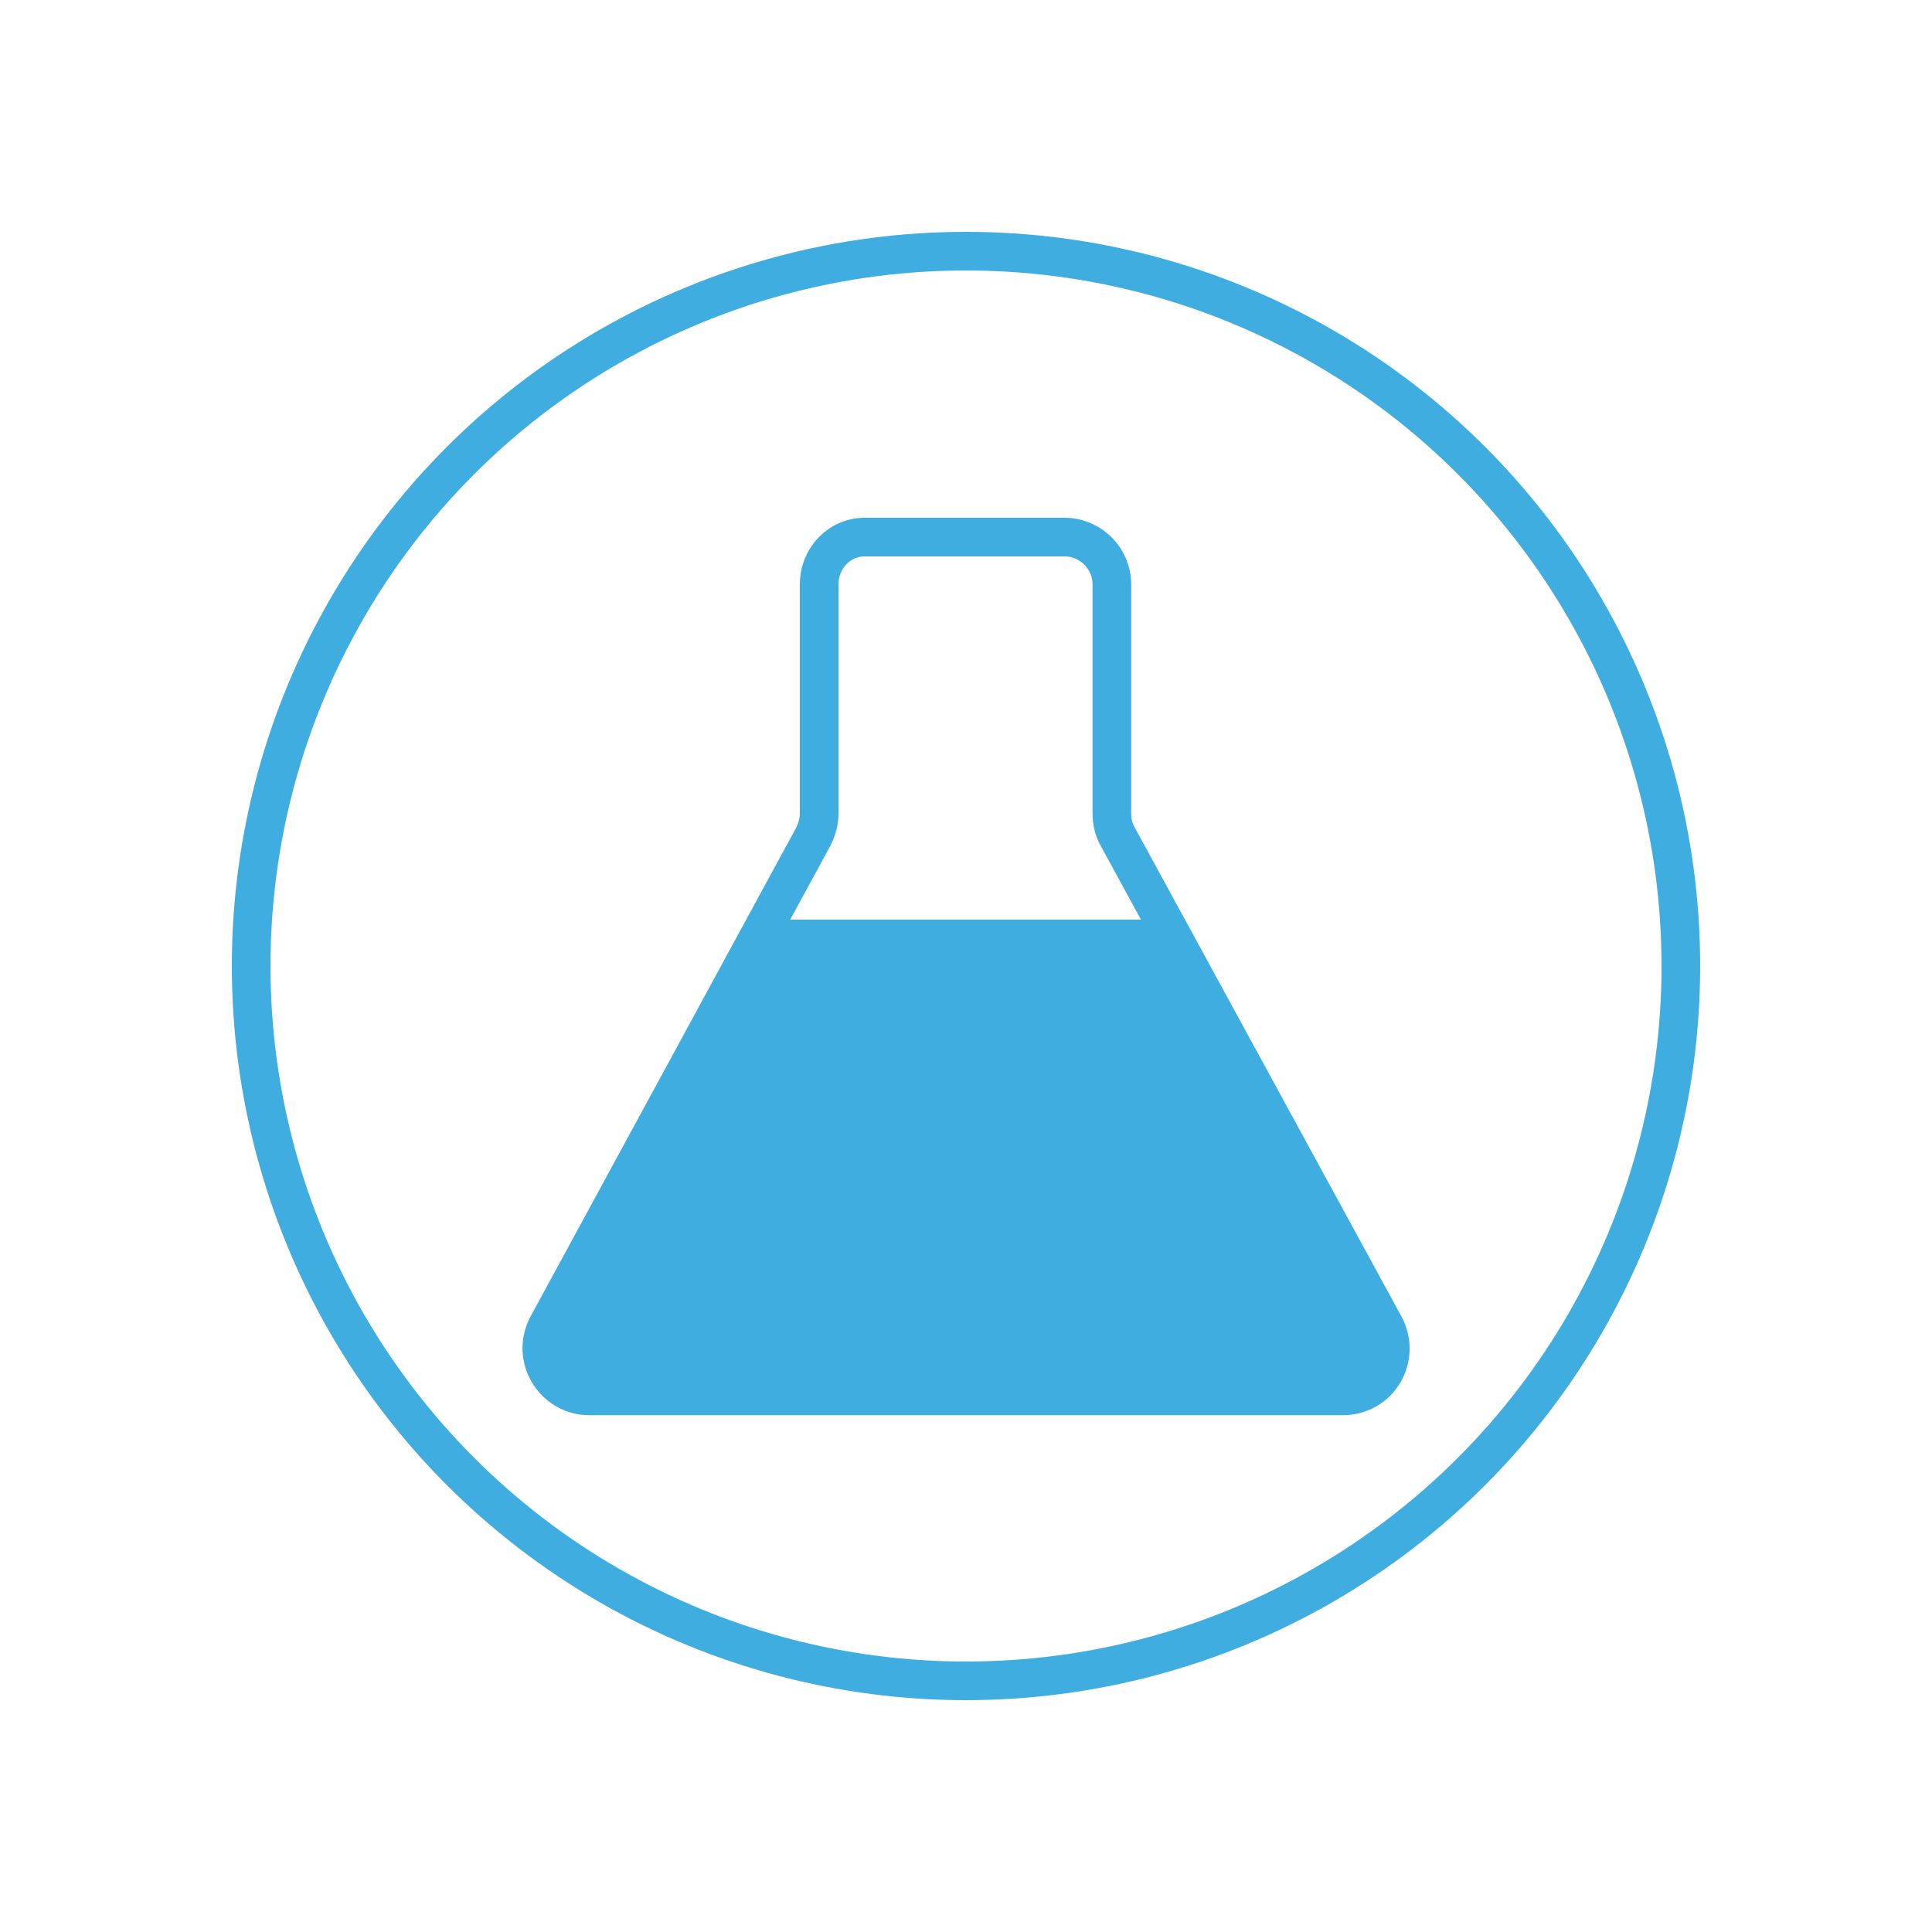
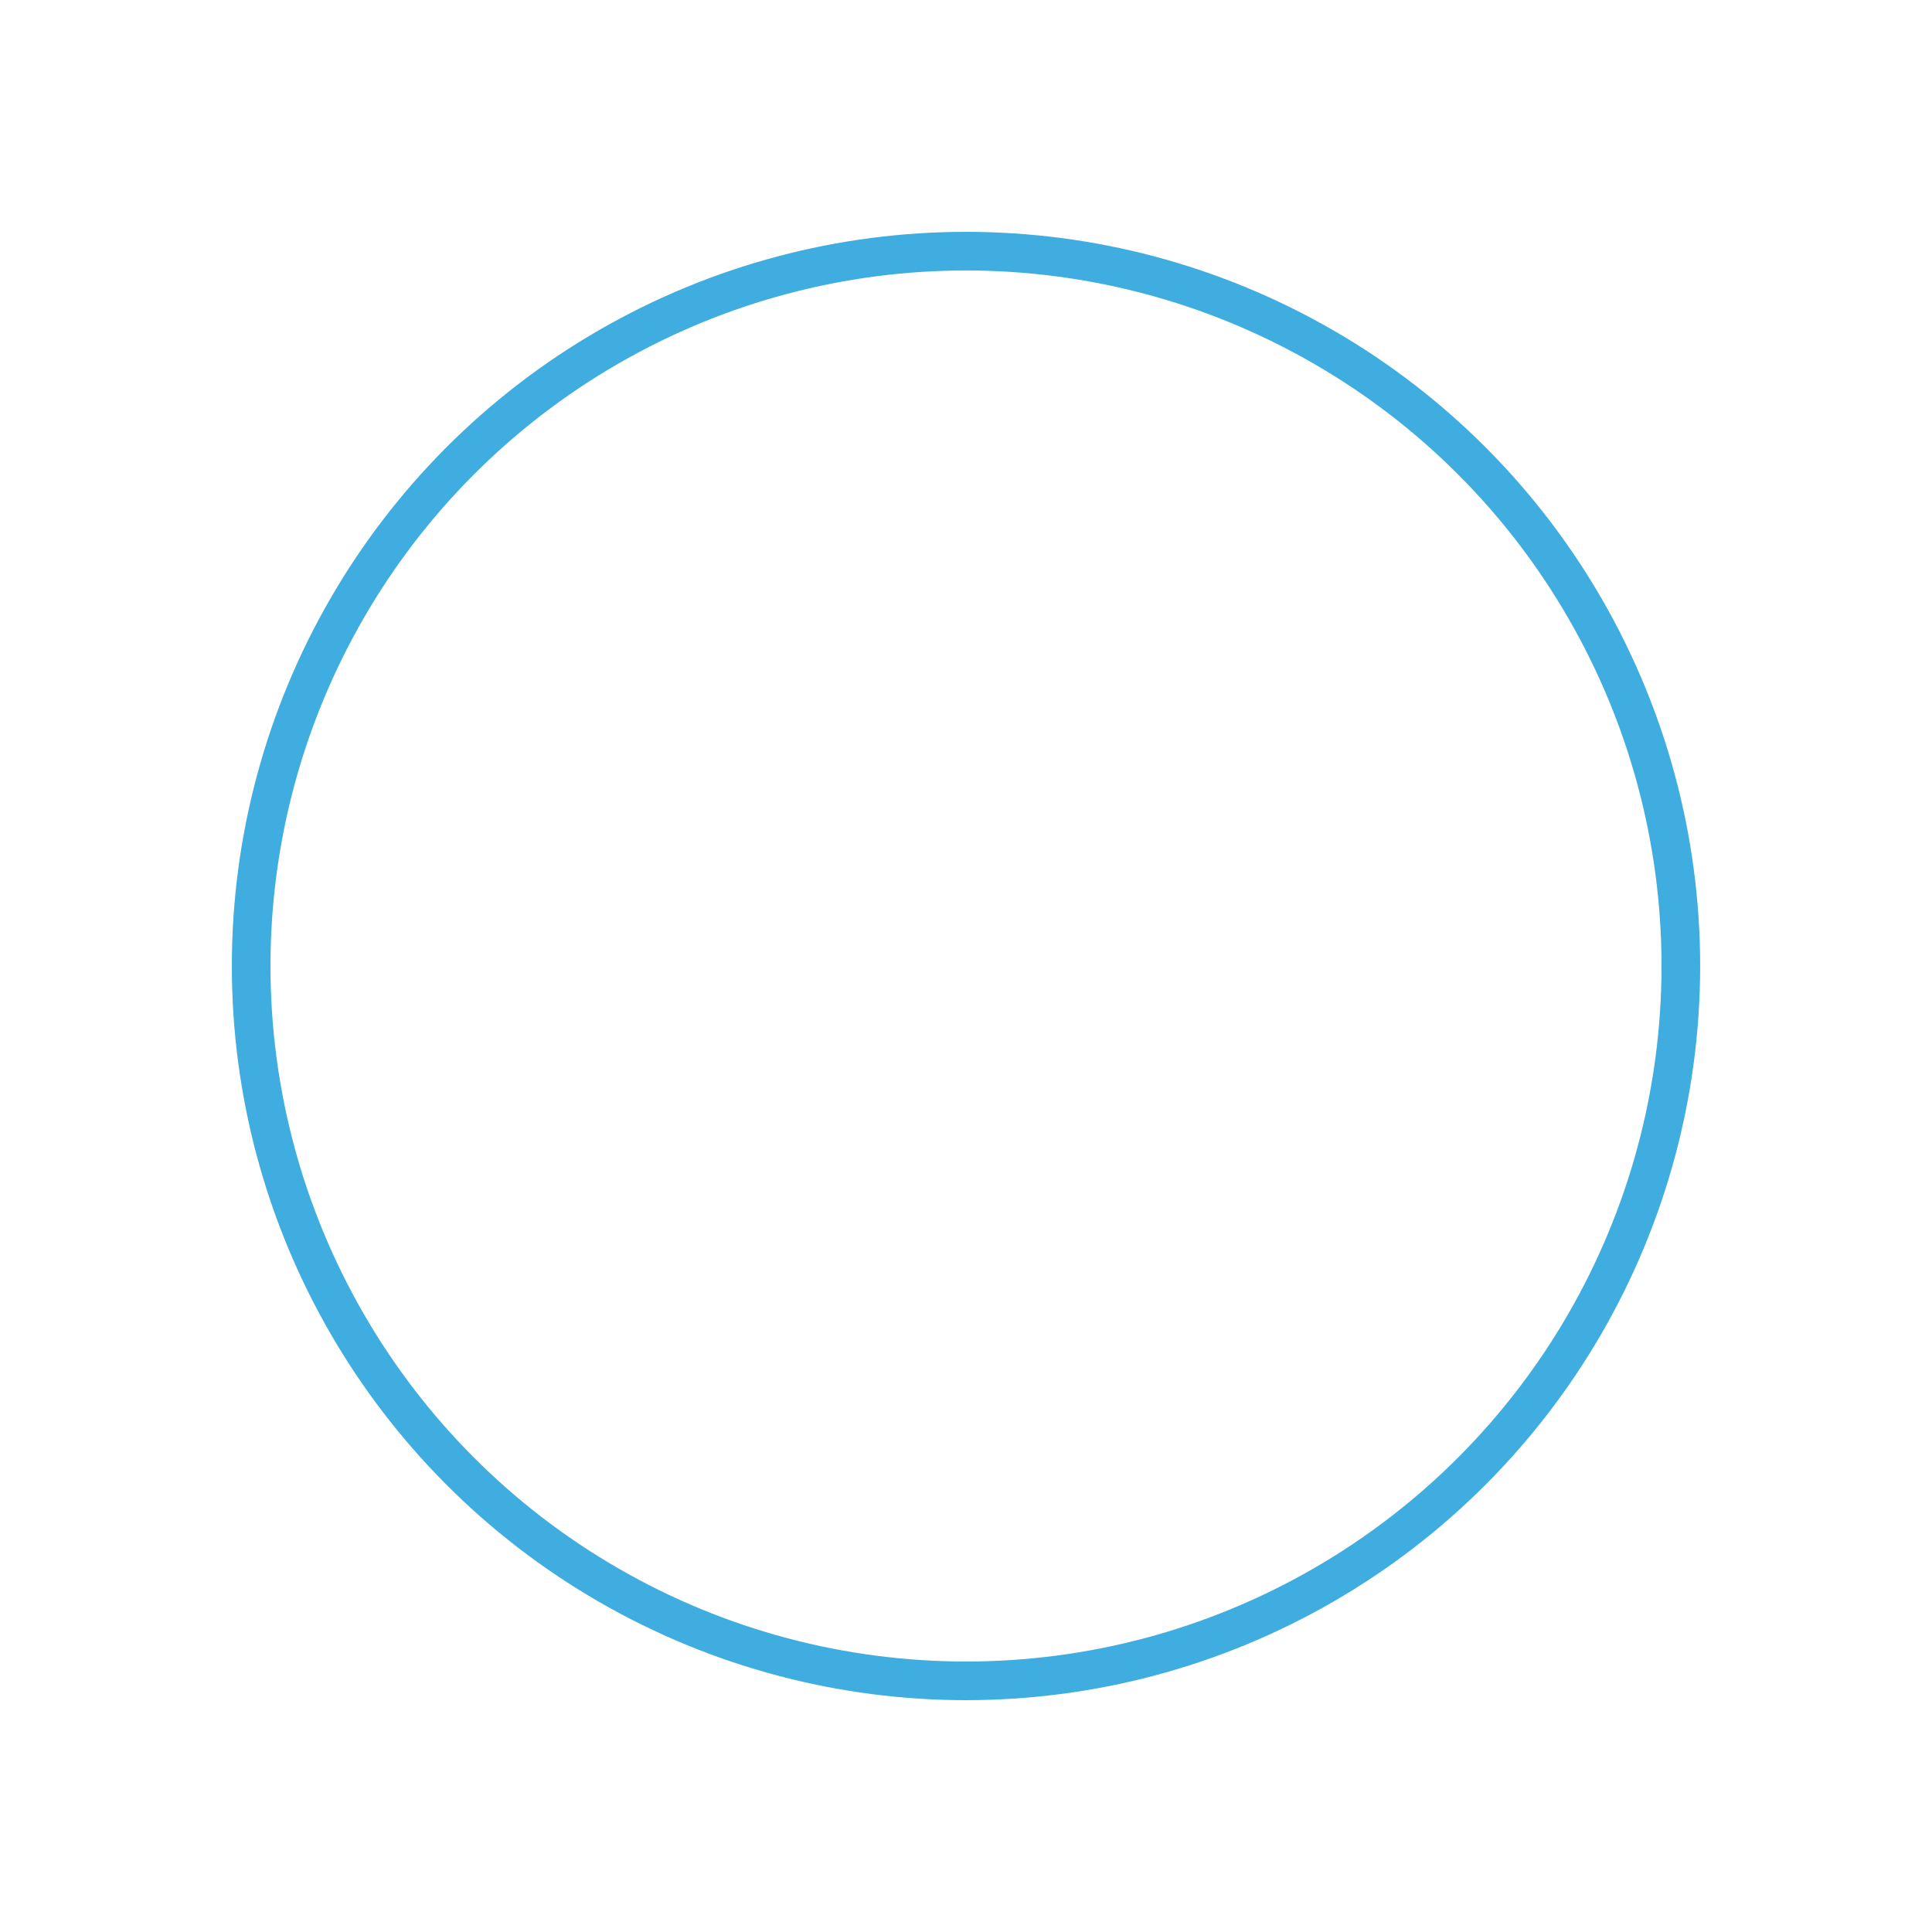
<svg xmlns="http://www.w3.org/2000/svg" version="1.1" id="Layer_1" x="0px" y="0px" viewBox="0 0 200 200" style="enable-background:new 0 0 200 200;" xml:space="preserve">
  <style type="text/css">
	.st0{fill:none;stroke:#3FADDF;stroke-width:10;stroke-miterlimit:10;}
	.st1{fill:none;stroke:#3FADDF;stroke-width:10;stroke-linecap:round;stroke-linejoin:round;stroke-miterlimit:10;}
	.st2{fill:#3FADDF;}
	.st3{fill:none;stroke:#3FADDF;stroke-width:10;stroke-linecap:round;stroke-miterlimit:10;}
	.st4{opacity:0.61;fill:none;stroke:#3FADDF;stroke-width:8;stroke-linecap:round;stroke-miterlimit:10;}
	.st5{fill:none;stroke:#FFFFFF;stroke-width:10;stroke-linecap:round;stroke-miterlimit:10;}
	.st6{fill:none;stroke:#3FADDF;stroke-width:7;stroke-linejoin:round;stroke-miterlimit:10;}
	.st7{fill:none;stroke:#3FADDF;stroke-width:7;stroke-miterlimit:10;}
	.st8{fill:none;stroke:#3FADDF;stroke-width:4;stroke-miterlimit:10;}
	.st9{fill:none;stroke:#3FADDF;stroke-width:5;stroke-miterlimit:10;}
	.st10{fill:none;stroke:#3FADDF;stroke-width:7;stroke-linecap:round;stroke-miterlimit:10;}
	.st11{fill:#3FADDF;stroke:#3FADDF;stroke-width:3;stroke-linecap:round;stroke-linejoin:round;stroke-miterlimit:10;}
	.st12{fill:#FFFFFF;}
	.st13{fill:none;stroke:#3FADDF;stroke-width:4;stroke-linecap:round;stroke-miterlimit:10;}
	.st14{fill:#3FADDF;stroke:#3FADDF;stroke-width:3;stroke-linejoin:round;stroke-miterlimit:10;}
	.st15{fill:none;stroke:#3FADDF;stroke-width:7;stroke-linecap:round;stroke-linejoin:round;stroke-miterlimit:10;}
</style>
  <circle class="st8" cx="100" cy="100" r="74" />
  <g>
-     <path class="st13" d="M84.8,60.5v23.7c0,0.8-0.2,1.6-0.6,2.4L78,98l-21.3,39.2c-1.8,3.3,0.6,7.3,4.3,7.3H139c3.8,0,6.1-4,4.3-7.3   l-27.6-50.6c-0.4-0.7-0.6-1.5-0.6-2.4V60.5c0-2.7-2.2-4.9-4.9-4.9H89.7C87,55.5,84.8,57.7,84.8,60.5z" />
-     <polygon class="st14" points="120.2,96.7 81.2,96.7 56,141.5 143.7,141.5  " />
-   </g>
+     </g>
</svg>